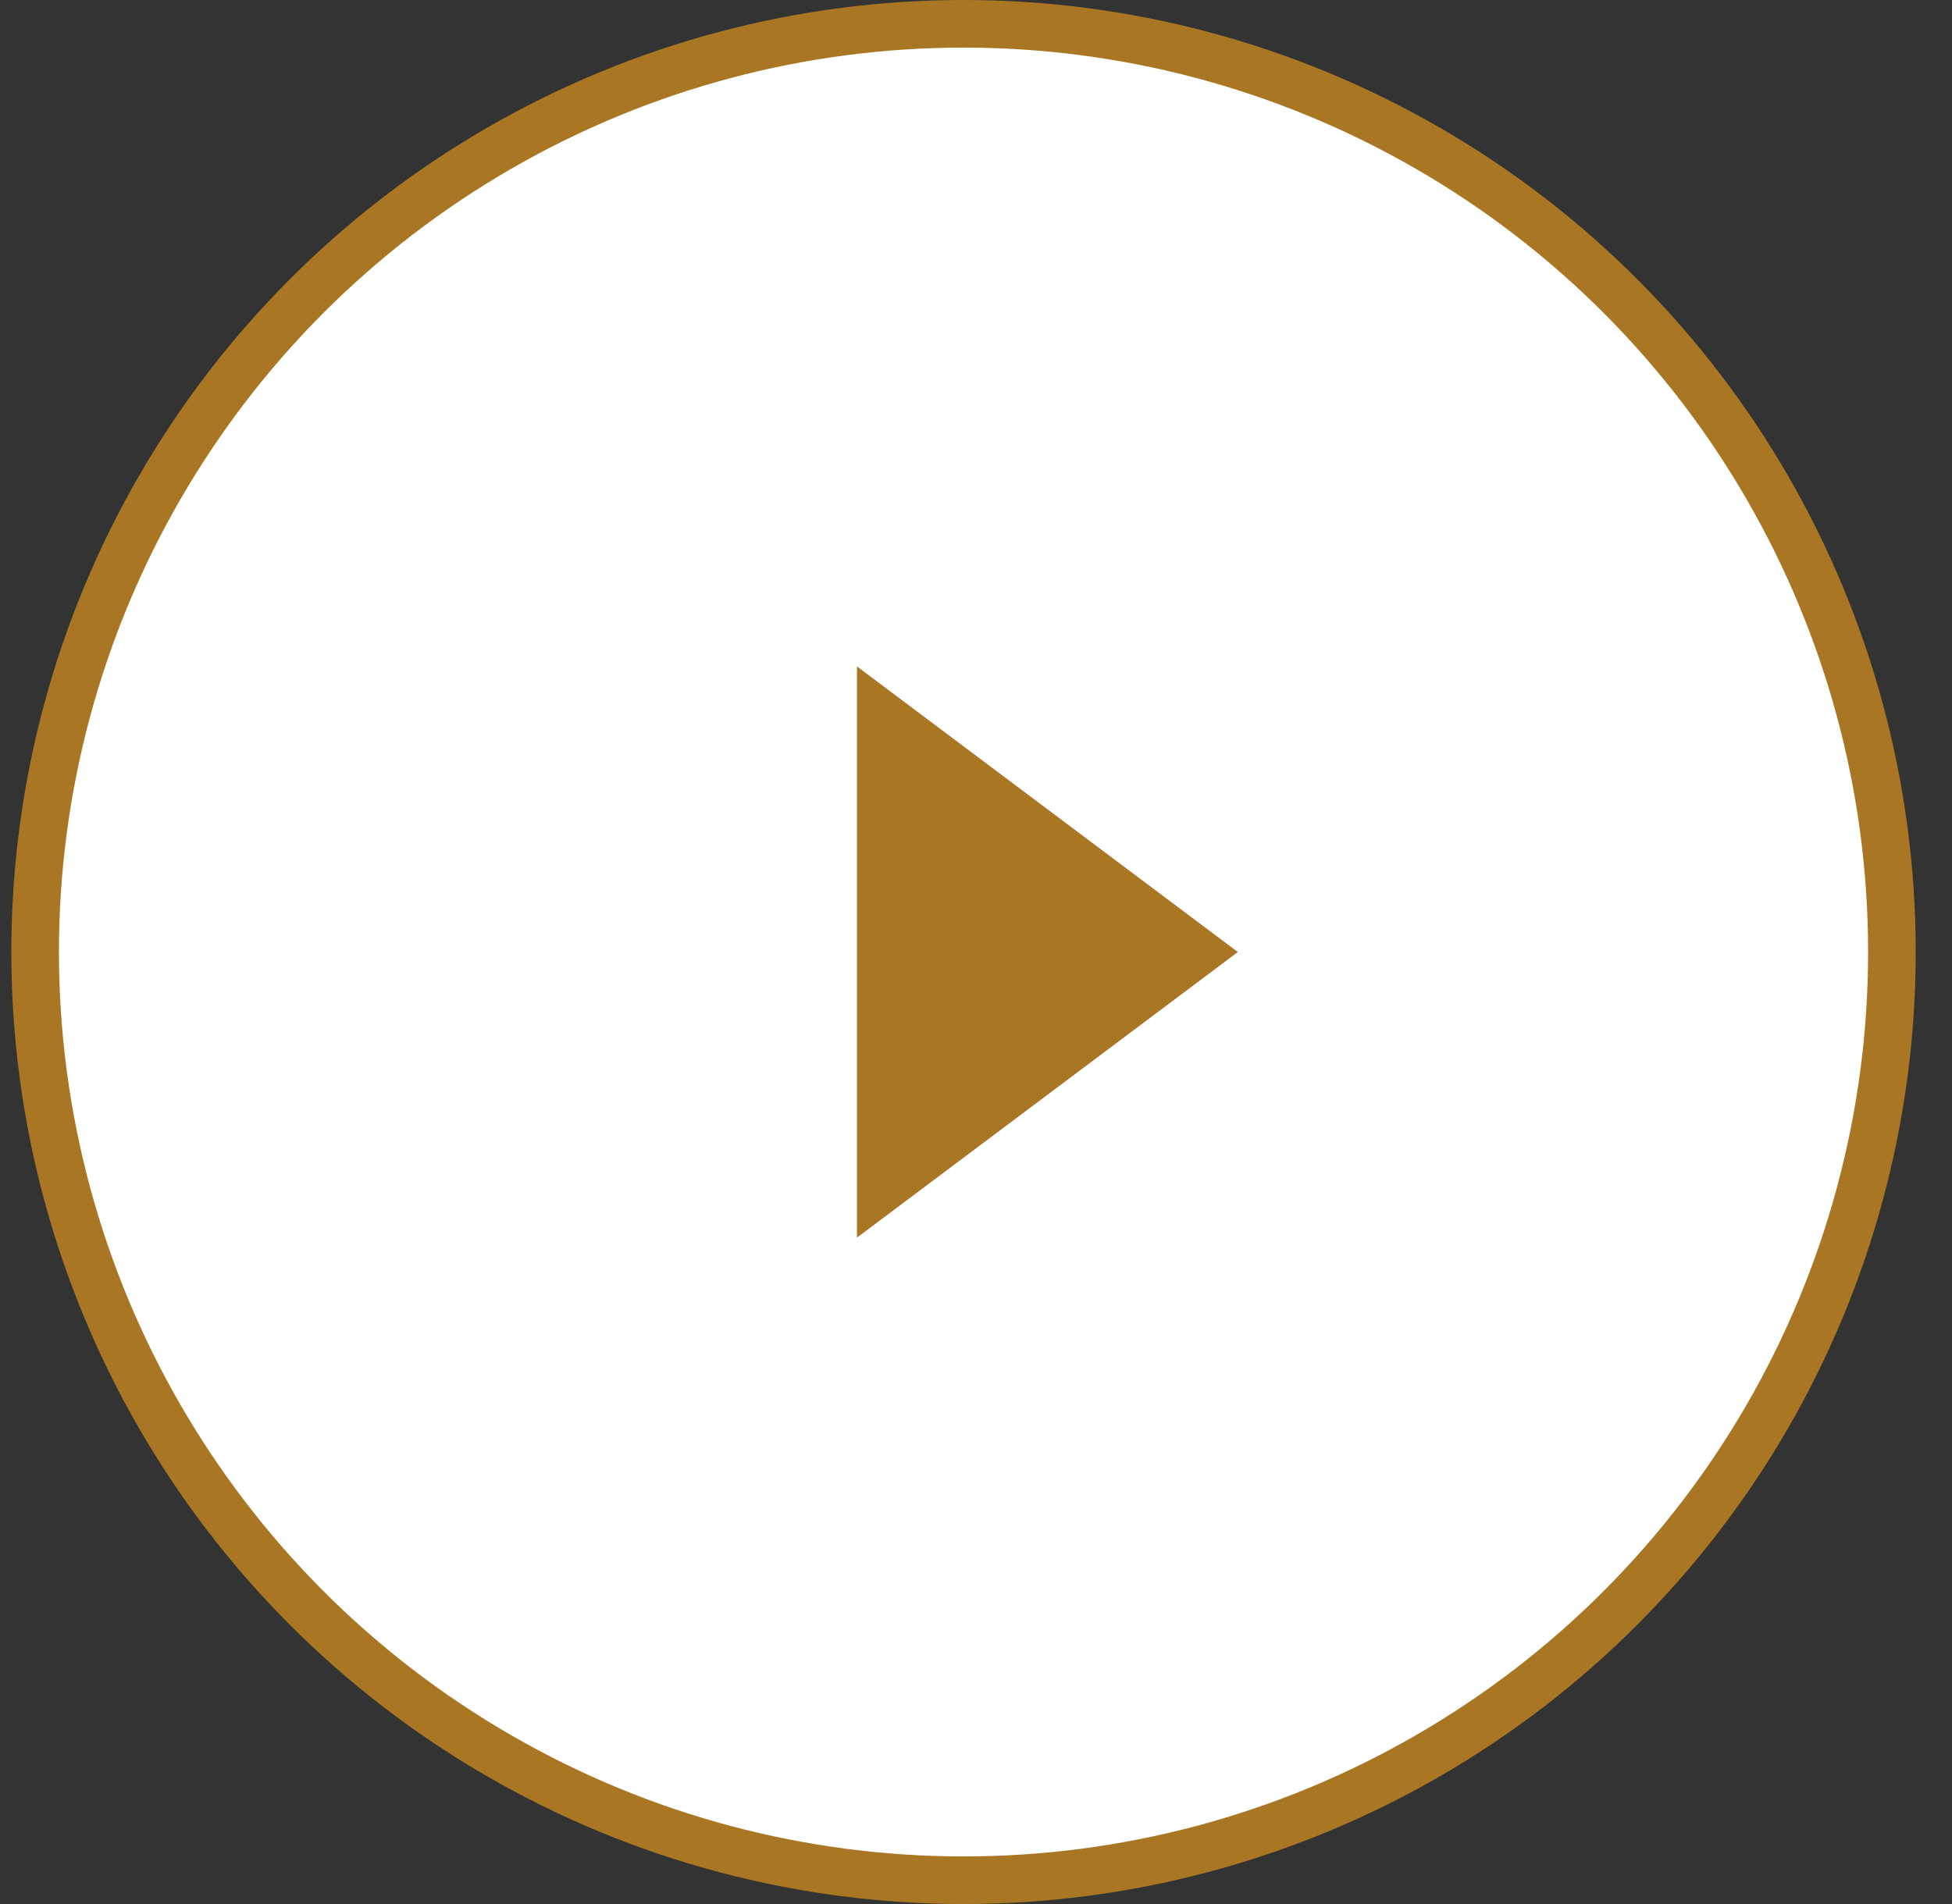
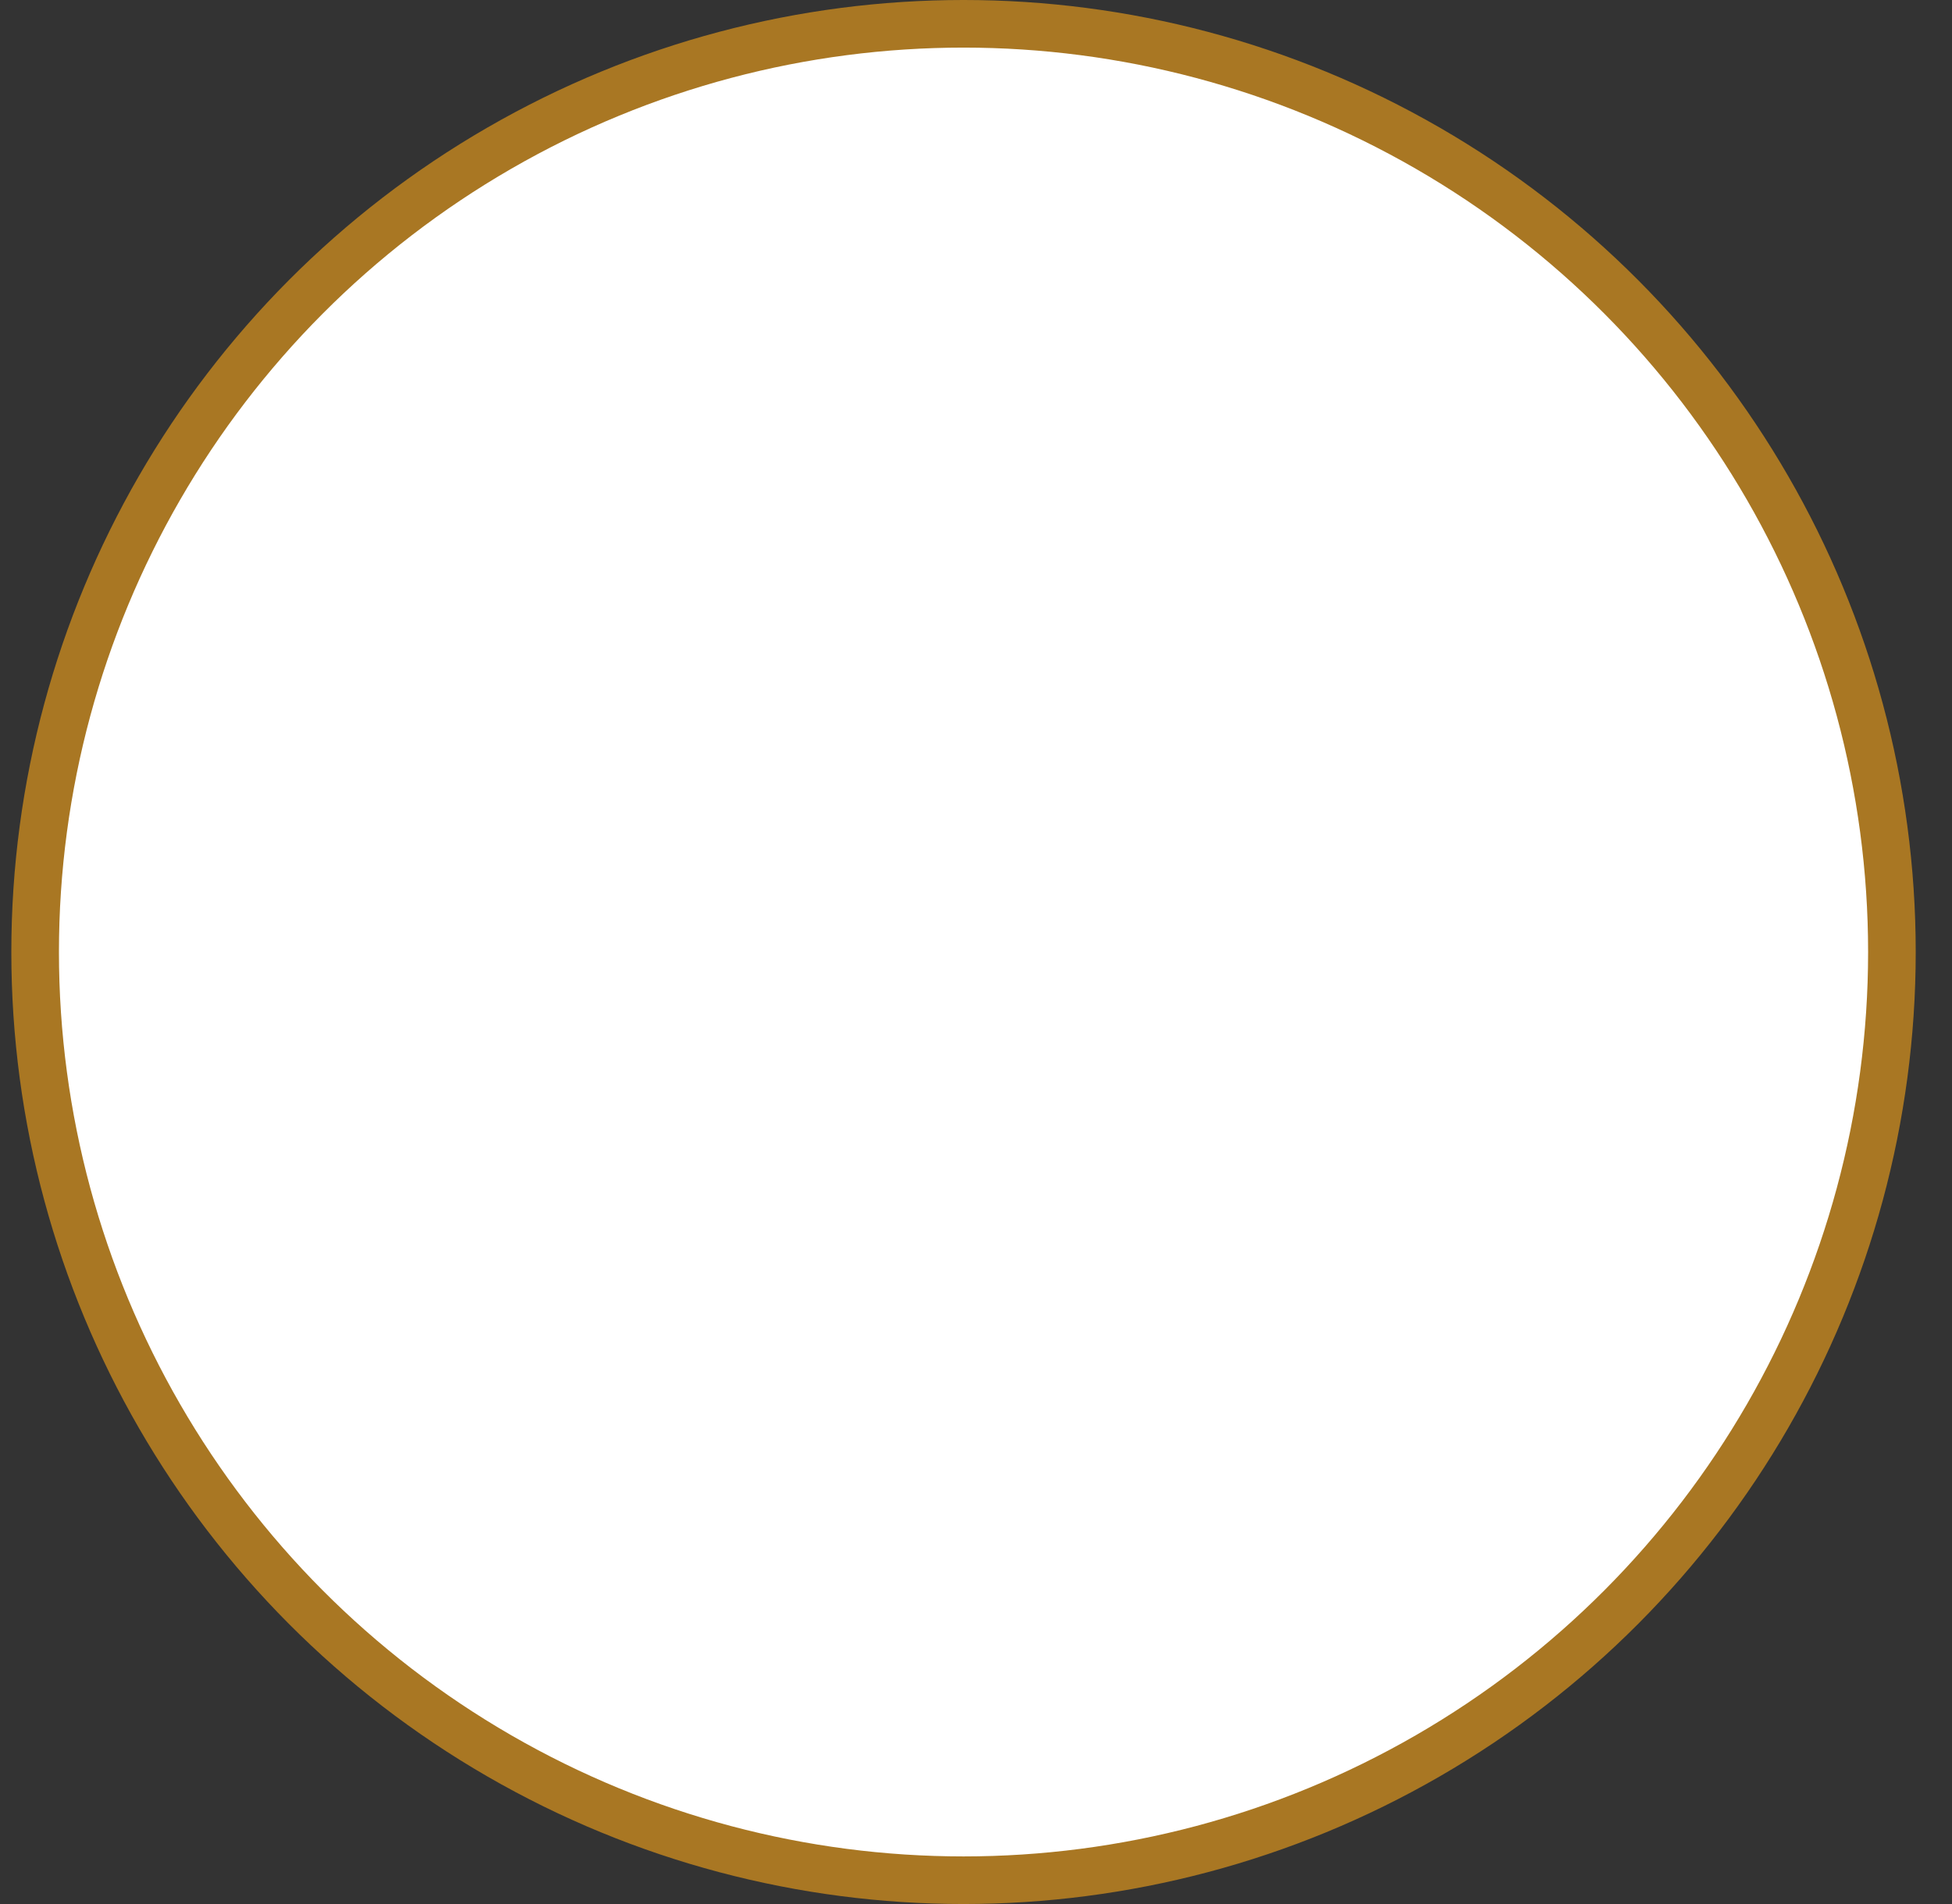
<svg xmlns="http://www.w3.org/2000/svg" width="41" height="40" viewBox="0 0 41 40" fill="none">
  <rect x="0" y="0" width="41" height="40" fill="#333333" stroke="none" />
  <circle cx="20.238" cy="20" r="19.5" fill="white" stroke="#A97723" />
-   <path d="M26 20L18 26L18 14L26 20Z" fill="#A97723" />
</svg>